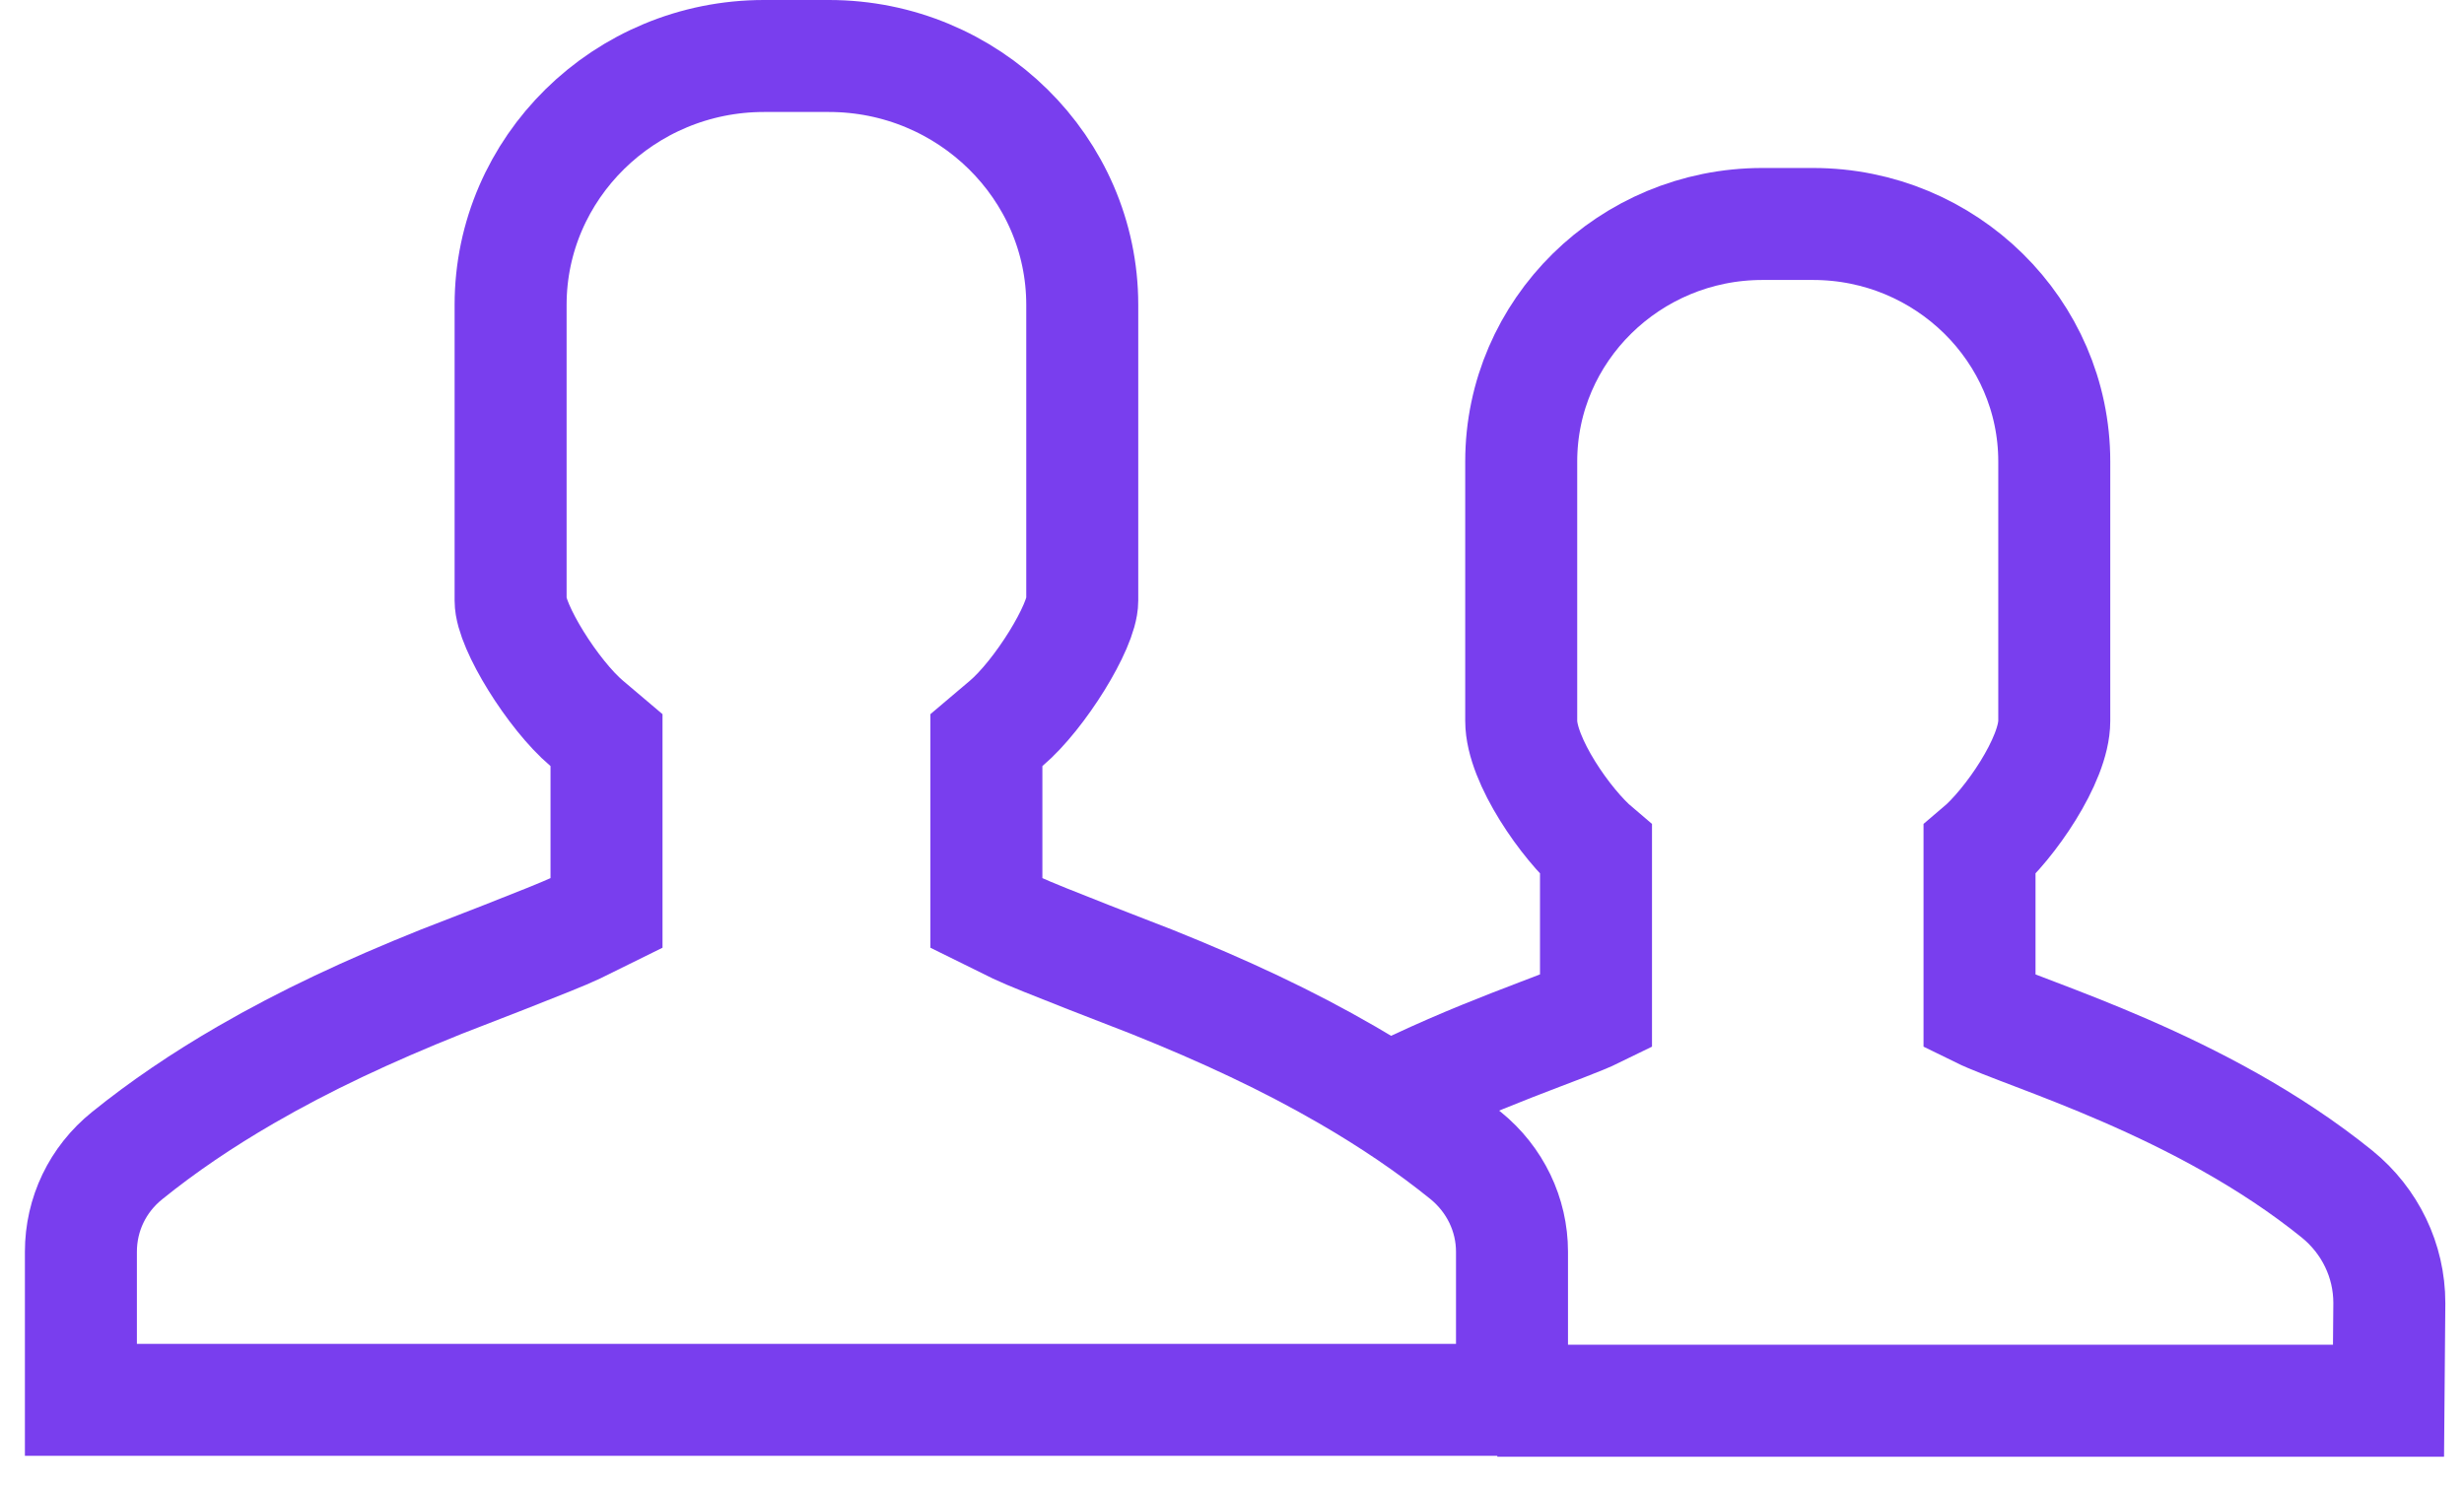
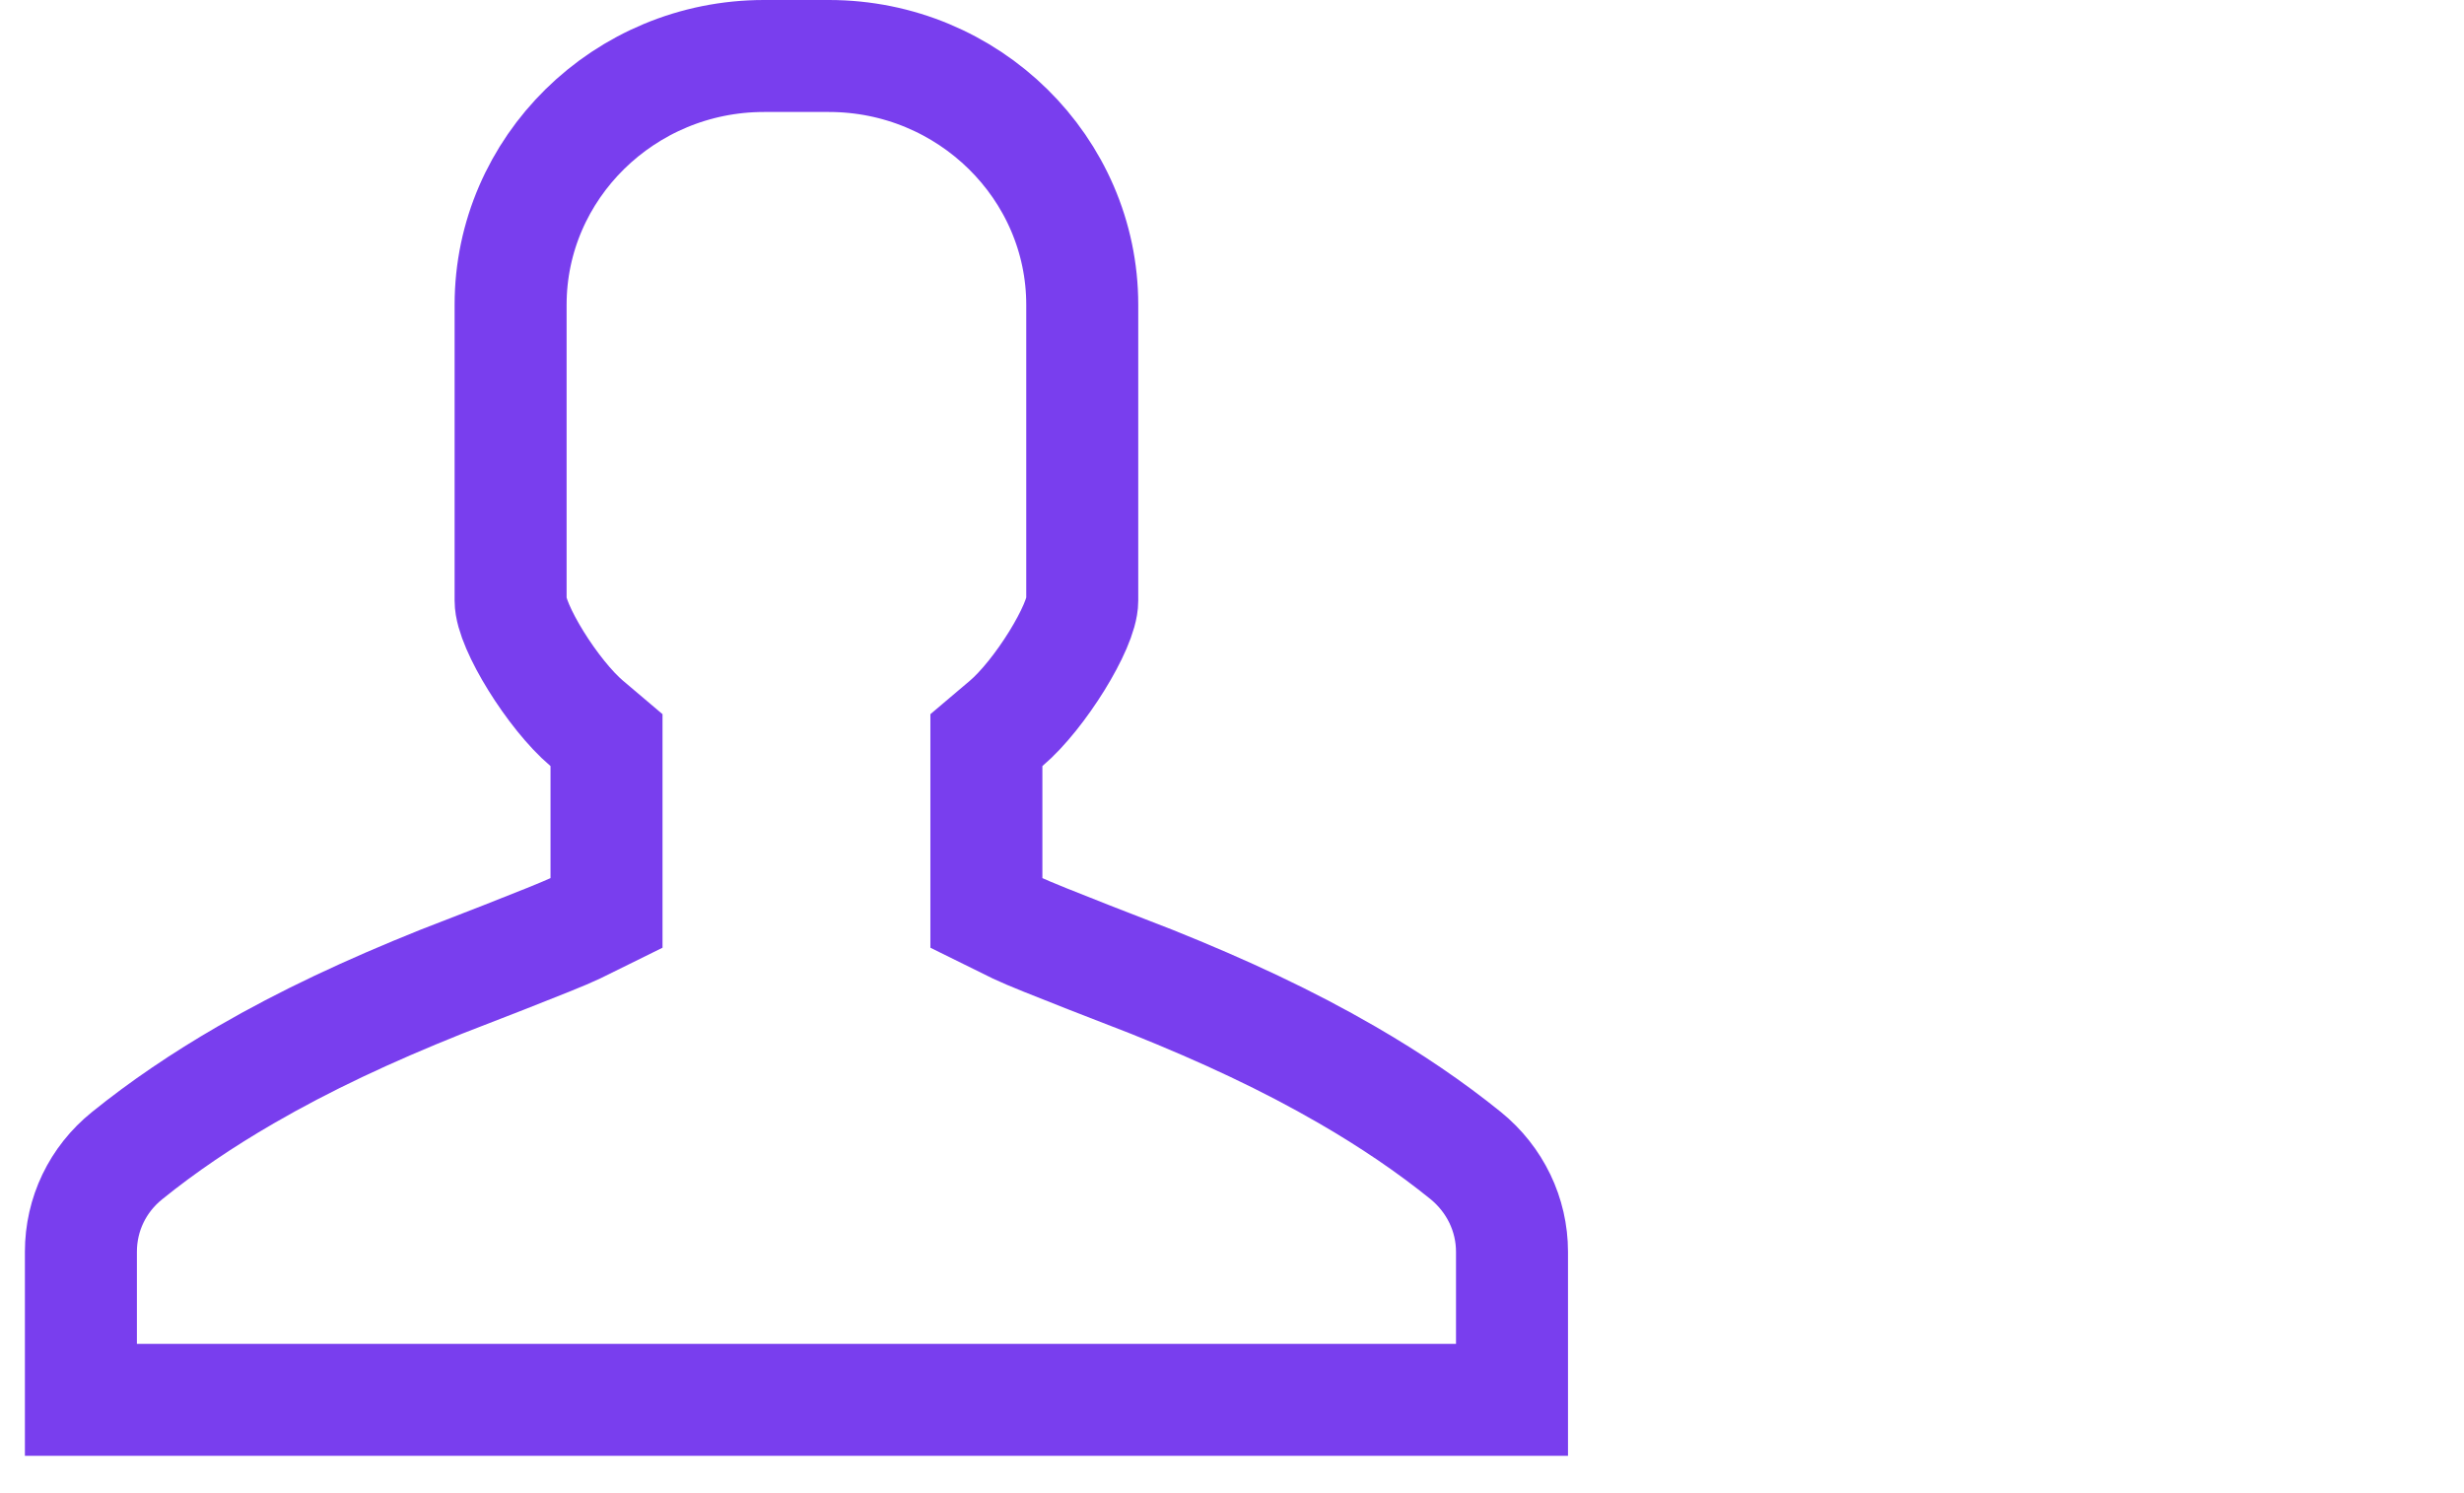
<svg xmlns="http://www.w3.org/2000/svg" width="66px" height="40px" viewBox="0 0 66 40" version="1.1">
  <title>Group 10</title>
  <g id="Page-1" stroke="none" stroke-width="1" fill="none" fill-rule="evenodd">
    <g id="Technologies" transform="translate(-1074, -2629)">
      <rect x="0" y="0" width="1920" height="9298" />
      <g id="Group-10" transform="translate(1106, 2648.5) scale(-1, 1) translate(-1106, -2648.5) translate(1074, 2629)" fill-rule="nonzero" stroke="#793eee" stroke-width="3">
        <g id="Group-23">
          <path d="M61.833,37.5 L61.833,33.534 C61.833,32.531 61.386,31.595 60.596,30.959 C59.64,30.186 58.578,29.467 57.417,28.795 C55.818,27.869 54.137,27.085 52.187,26.302 C52.037,26.242 49.069,25.104 48.591,24.869 L47.754,24.456 L47.754,19.827 L48.284,19.378 C49.19,18.611 50.323,16.781 50.323,16.089 L50.323,8.166 C50.323,4.499 47.279,1.5 43.536,1.5 L41.797,1.5 C38.054,1.5 35.011,4.499 35.011,8.166 L35.011,16.089 C35.011,16.774 36.148,18.615 37.049,19.378 L37.579,19.827 L37.579,24.456 L36.742,24.869 C36.264,25.104 33.297,26.242 33.147,26.302 C31.196,27.085 29.516,27.869 27.916,28.795 C26.755,29.467 25.693,30.186 24.74,30.957 C23.952,31.598 23.5,32.539 23.5,33.534 L23.5,37.5 L61.833,37.5 Z" id="Path" />
-           <path d="M27,29.548 C24.447,28.242 22.096,27.521 21.25,27.105 L21.25,22.767 C22.048,22.091 23.253,20.369 23.253,19.313 L23.253,12.362 C23.253,8.856 20.353,6 16.792,6 L15.436,6 C11.875,6 8.975,8.856 8.975,12.362 L8.975,19.313 C8.975,20.361 10.179,22.091 10.977,22.767 L10.977,27.105 C9.707,27.73 5.045,29.041 1.399,31.989 C0.515,32.707 0,33.772 0,34.904 L0.022,37.524 L23.893,37.524" id="Path" />
        </g>
      </g>
    </g>
  </g>
</svg>